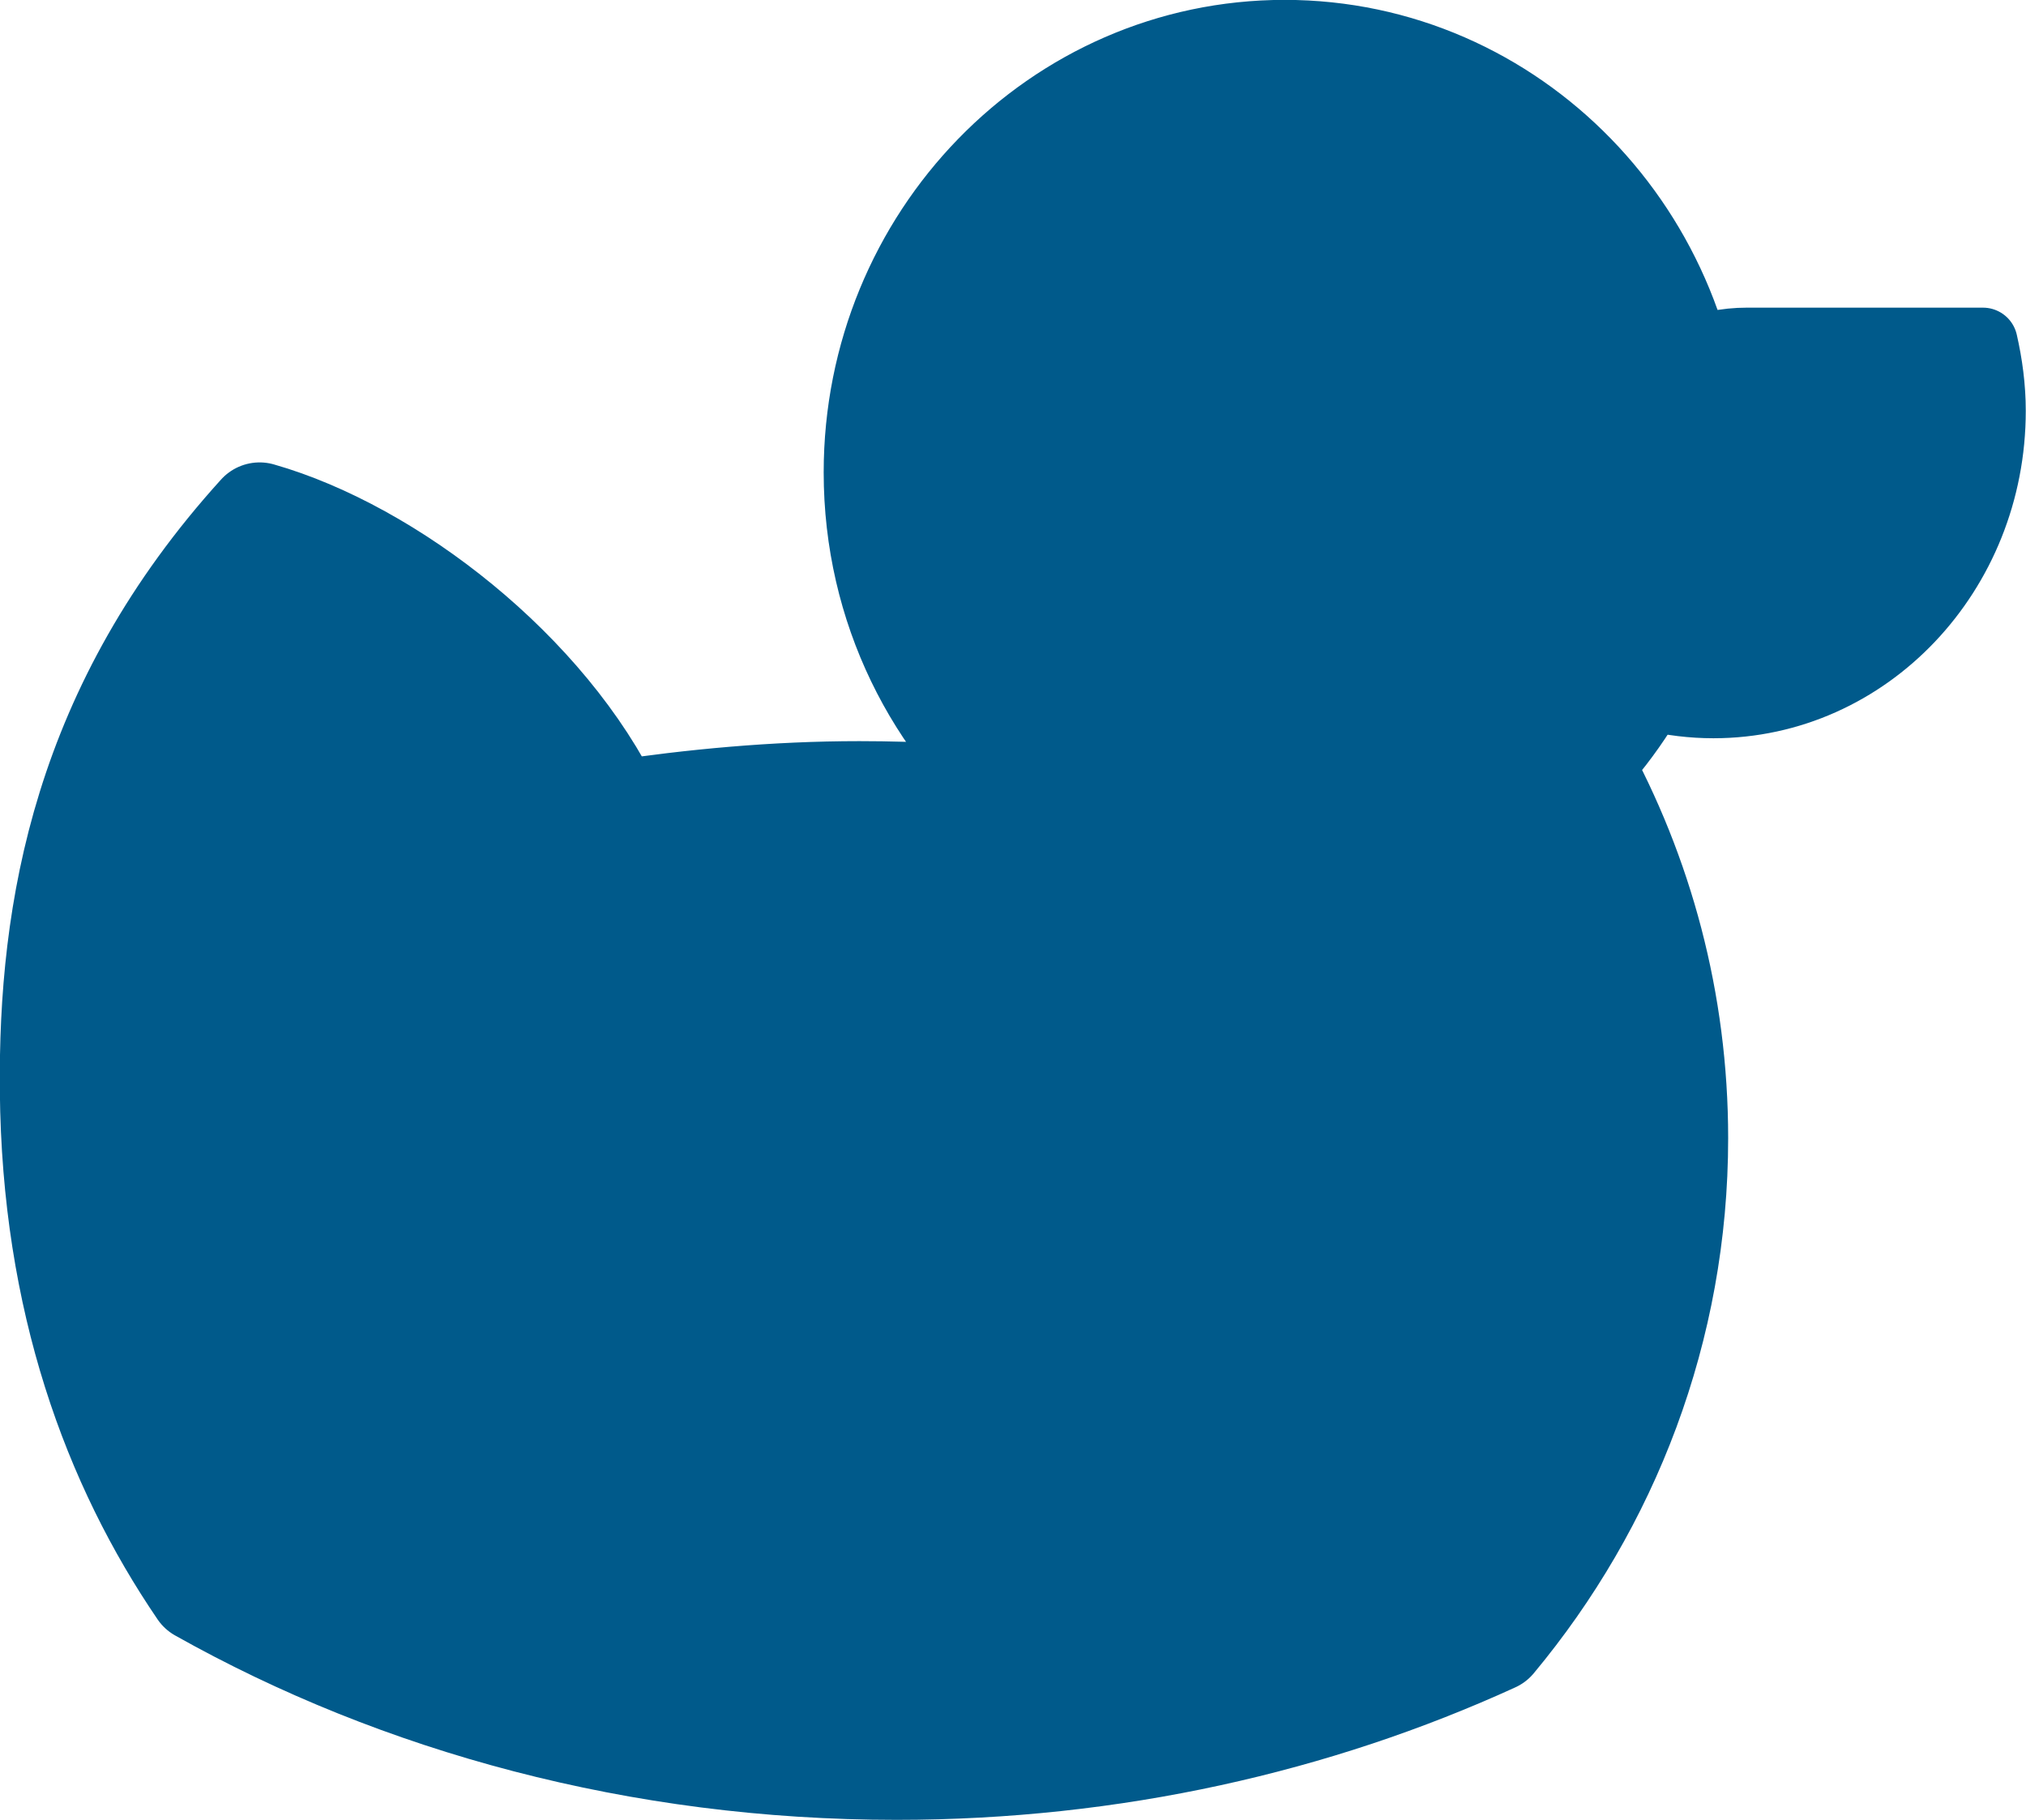
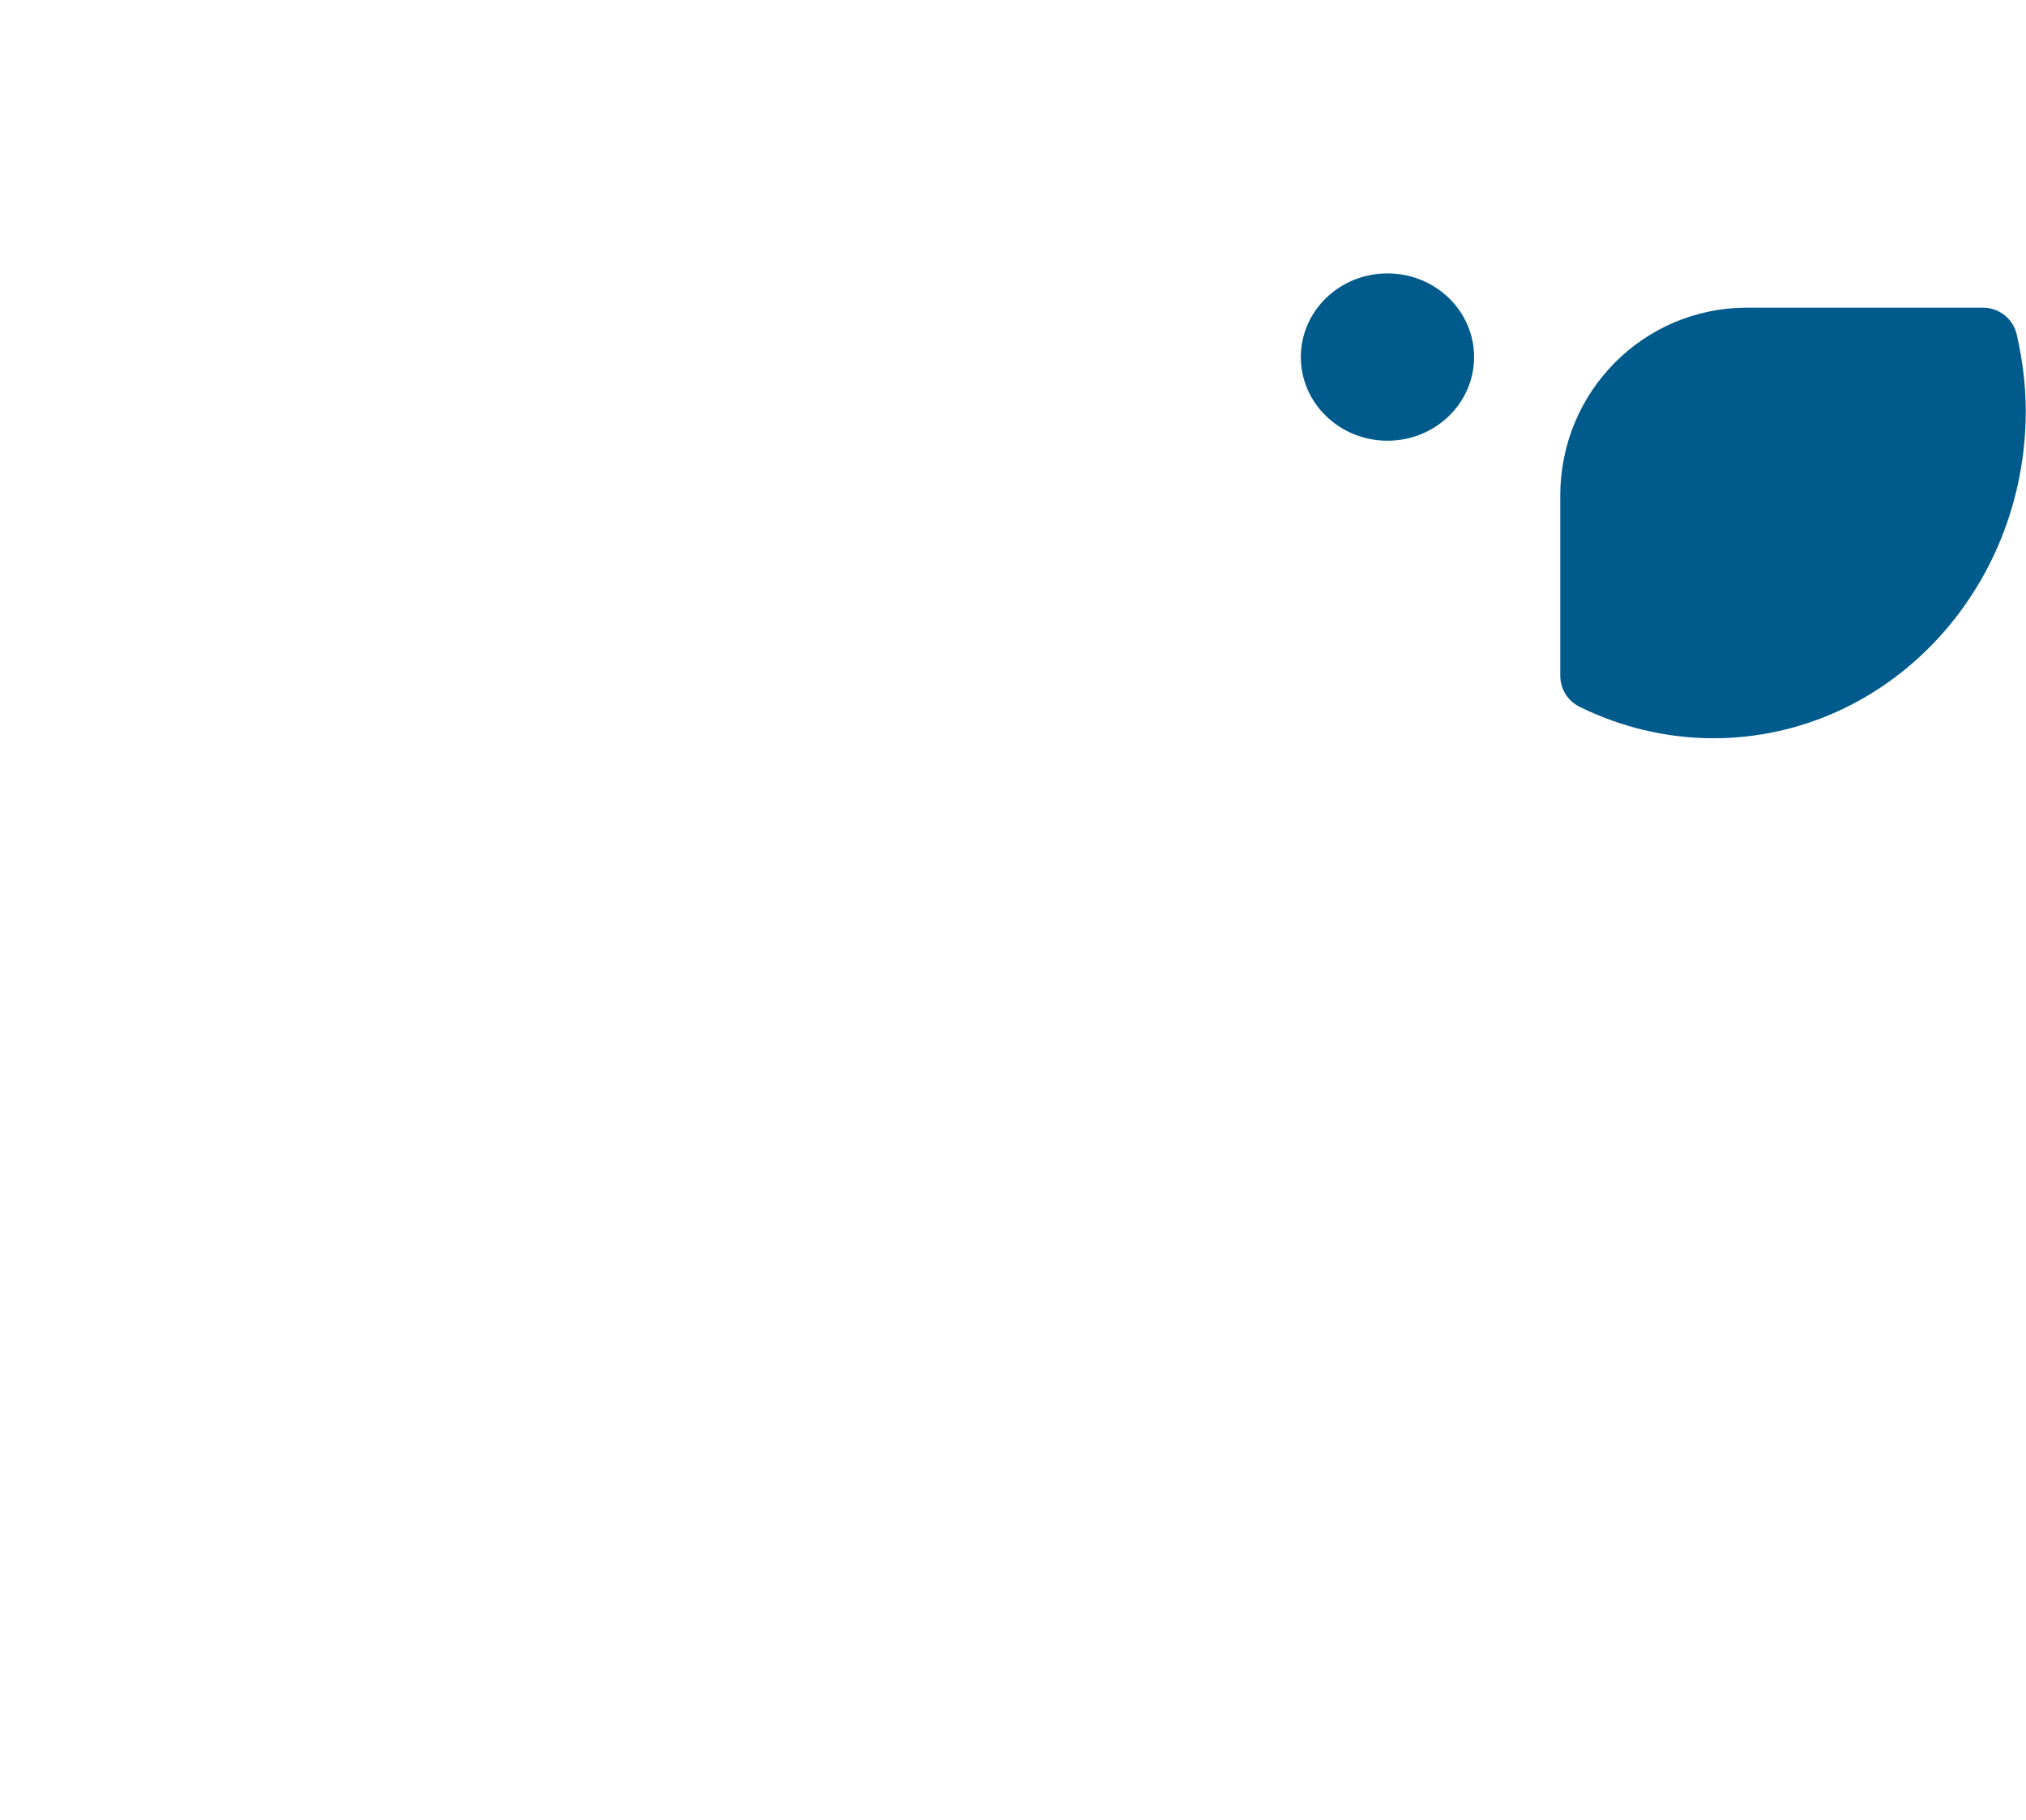
<svg xmlns="http://www.w3.org/2000/svg" width="690.695" height="620.525">
  <g>
    <title>Layer 1</title>
    <g id="layer1">
      <g transform="matrix(5.903 0 0 5.903 -2128.97 -1450.51)" id="g3628">
        <path fill="#005a8b" stroke="#005a8b" stroke-width="4" stroke-linejoin="round" stroke-miterlimit="4" d="m461.56,265.493c-4.891,0 -8.791,3.968 -8.791,8.858l0,10.402c2.068,1.022 4.411,1.611 6.845,1.611c8.867,0 16.039,-7.573 16.039,-16.911c0,-1.362 -0.181,-2.69 -0.47,-3.959l-13.623,0z" id="path3297" />
-         <path fill="#005a8b" stroke="#005a8b" stroke-width="6" stroke-linejoin="round" stroke-miterlimit="4" d="m434.851,248.717c-13.043,0 -23.622,10.888 -23.622,24.293c0,7.732 3.509,14.61 8.992,19.058c-3.244,-0.338 -6.562,-0.537 -9.932,-0.537c-4.863,0 -9.605,0.451 -14.227,1.141c-3.885,-8.127 -12.934,-15.106 -20.41,-17.24c-10.119,11.161 -12.098,22.857 -12.002,33.284c0.111,12.122 3.619,21.56 8.589,28.852c11.516,6.474 25.352,10.267 40.197,10.267c12.481,0 24.223,-2.686 34.493,-7.382c6.567,-7.889 10.536,-17.982 10.536,-28.99c0,-7.858 -2.019,-15.23 -5.57,-21.676c4.067,-4.363 6.577,-10.263 6.577,-16.777c0,-13.405 -10.579,-24.293 -23.622,-24.293z" id="path2278" />
        <path fill="#005a8b" stroke="#005a8b" stroke-width="2" stroke-linejoin="round" stroke-miterlimit="4" id="path3307" d="m444.792,266.347c0,2.116 -1.792,3.832 -4.003,3.832c-2.211,0 -4.003,-1.716 -4.003,-3.832c0,-2.116 1.792,-3.832 4.003,-3.832c2.211,0 4.003,1.715 4.003,3.832z" />
      </g>
    </g>
  </g>
</svg>